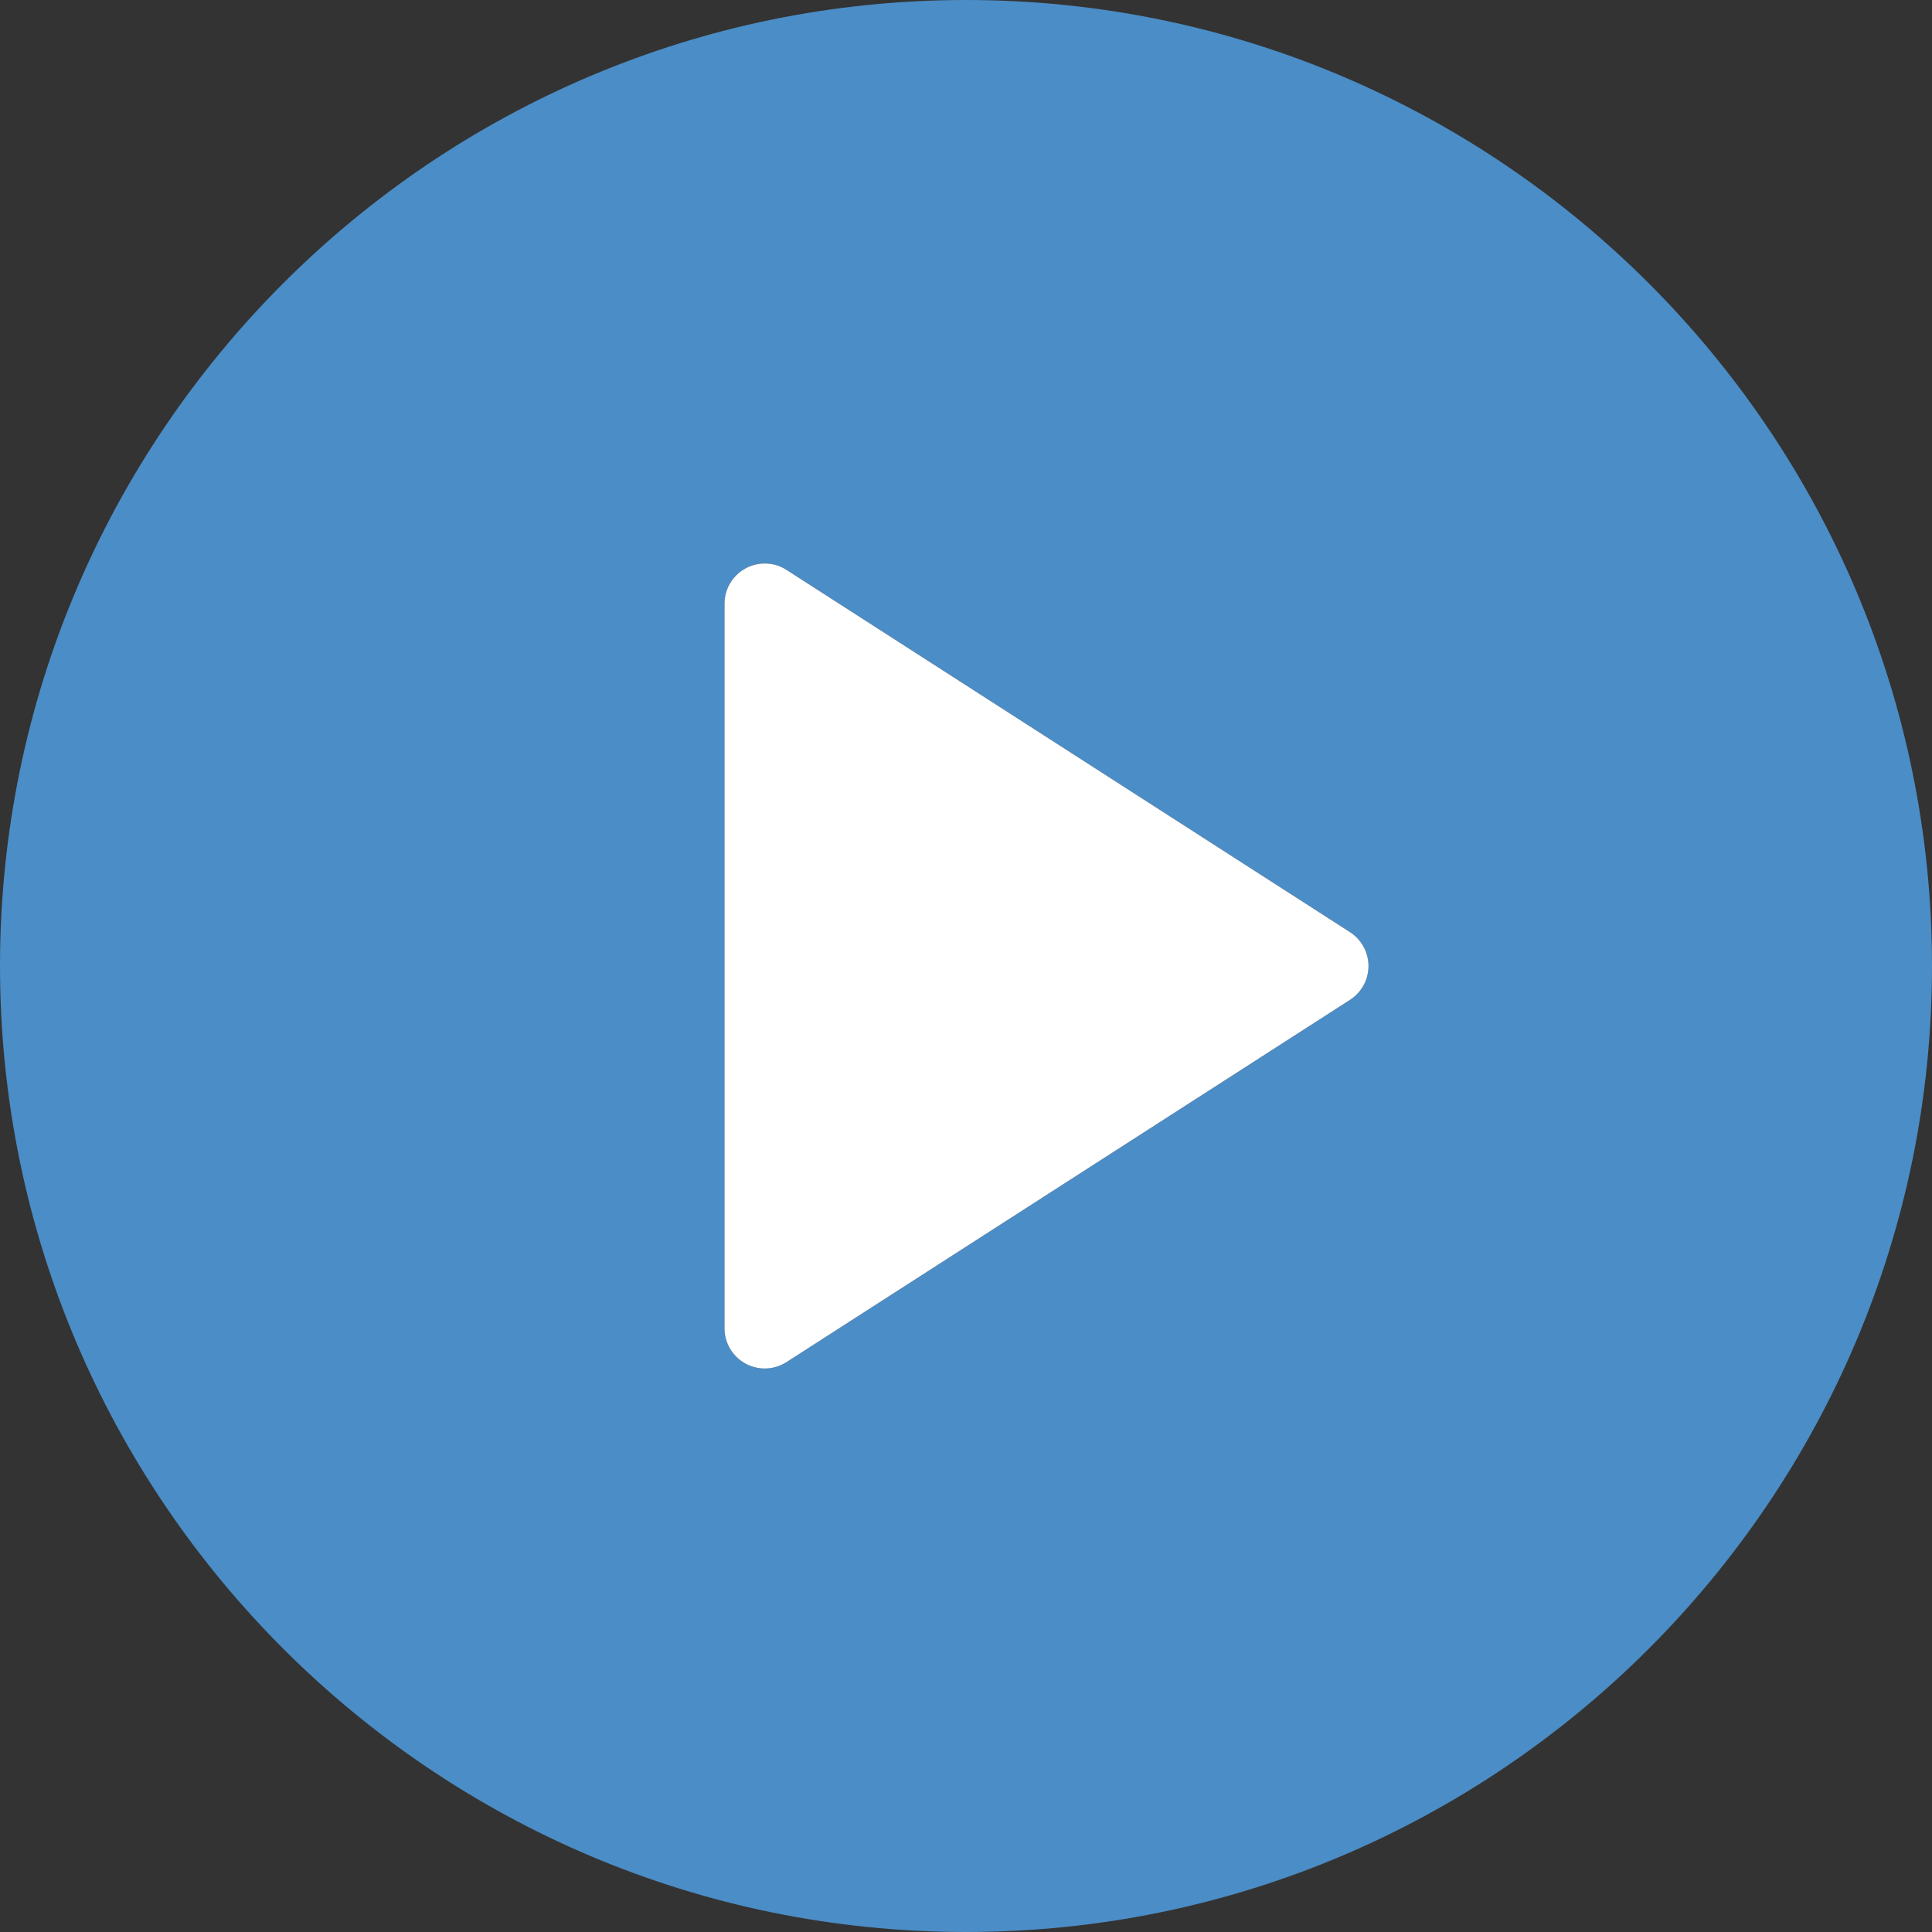
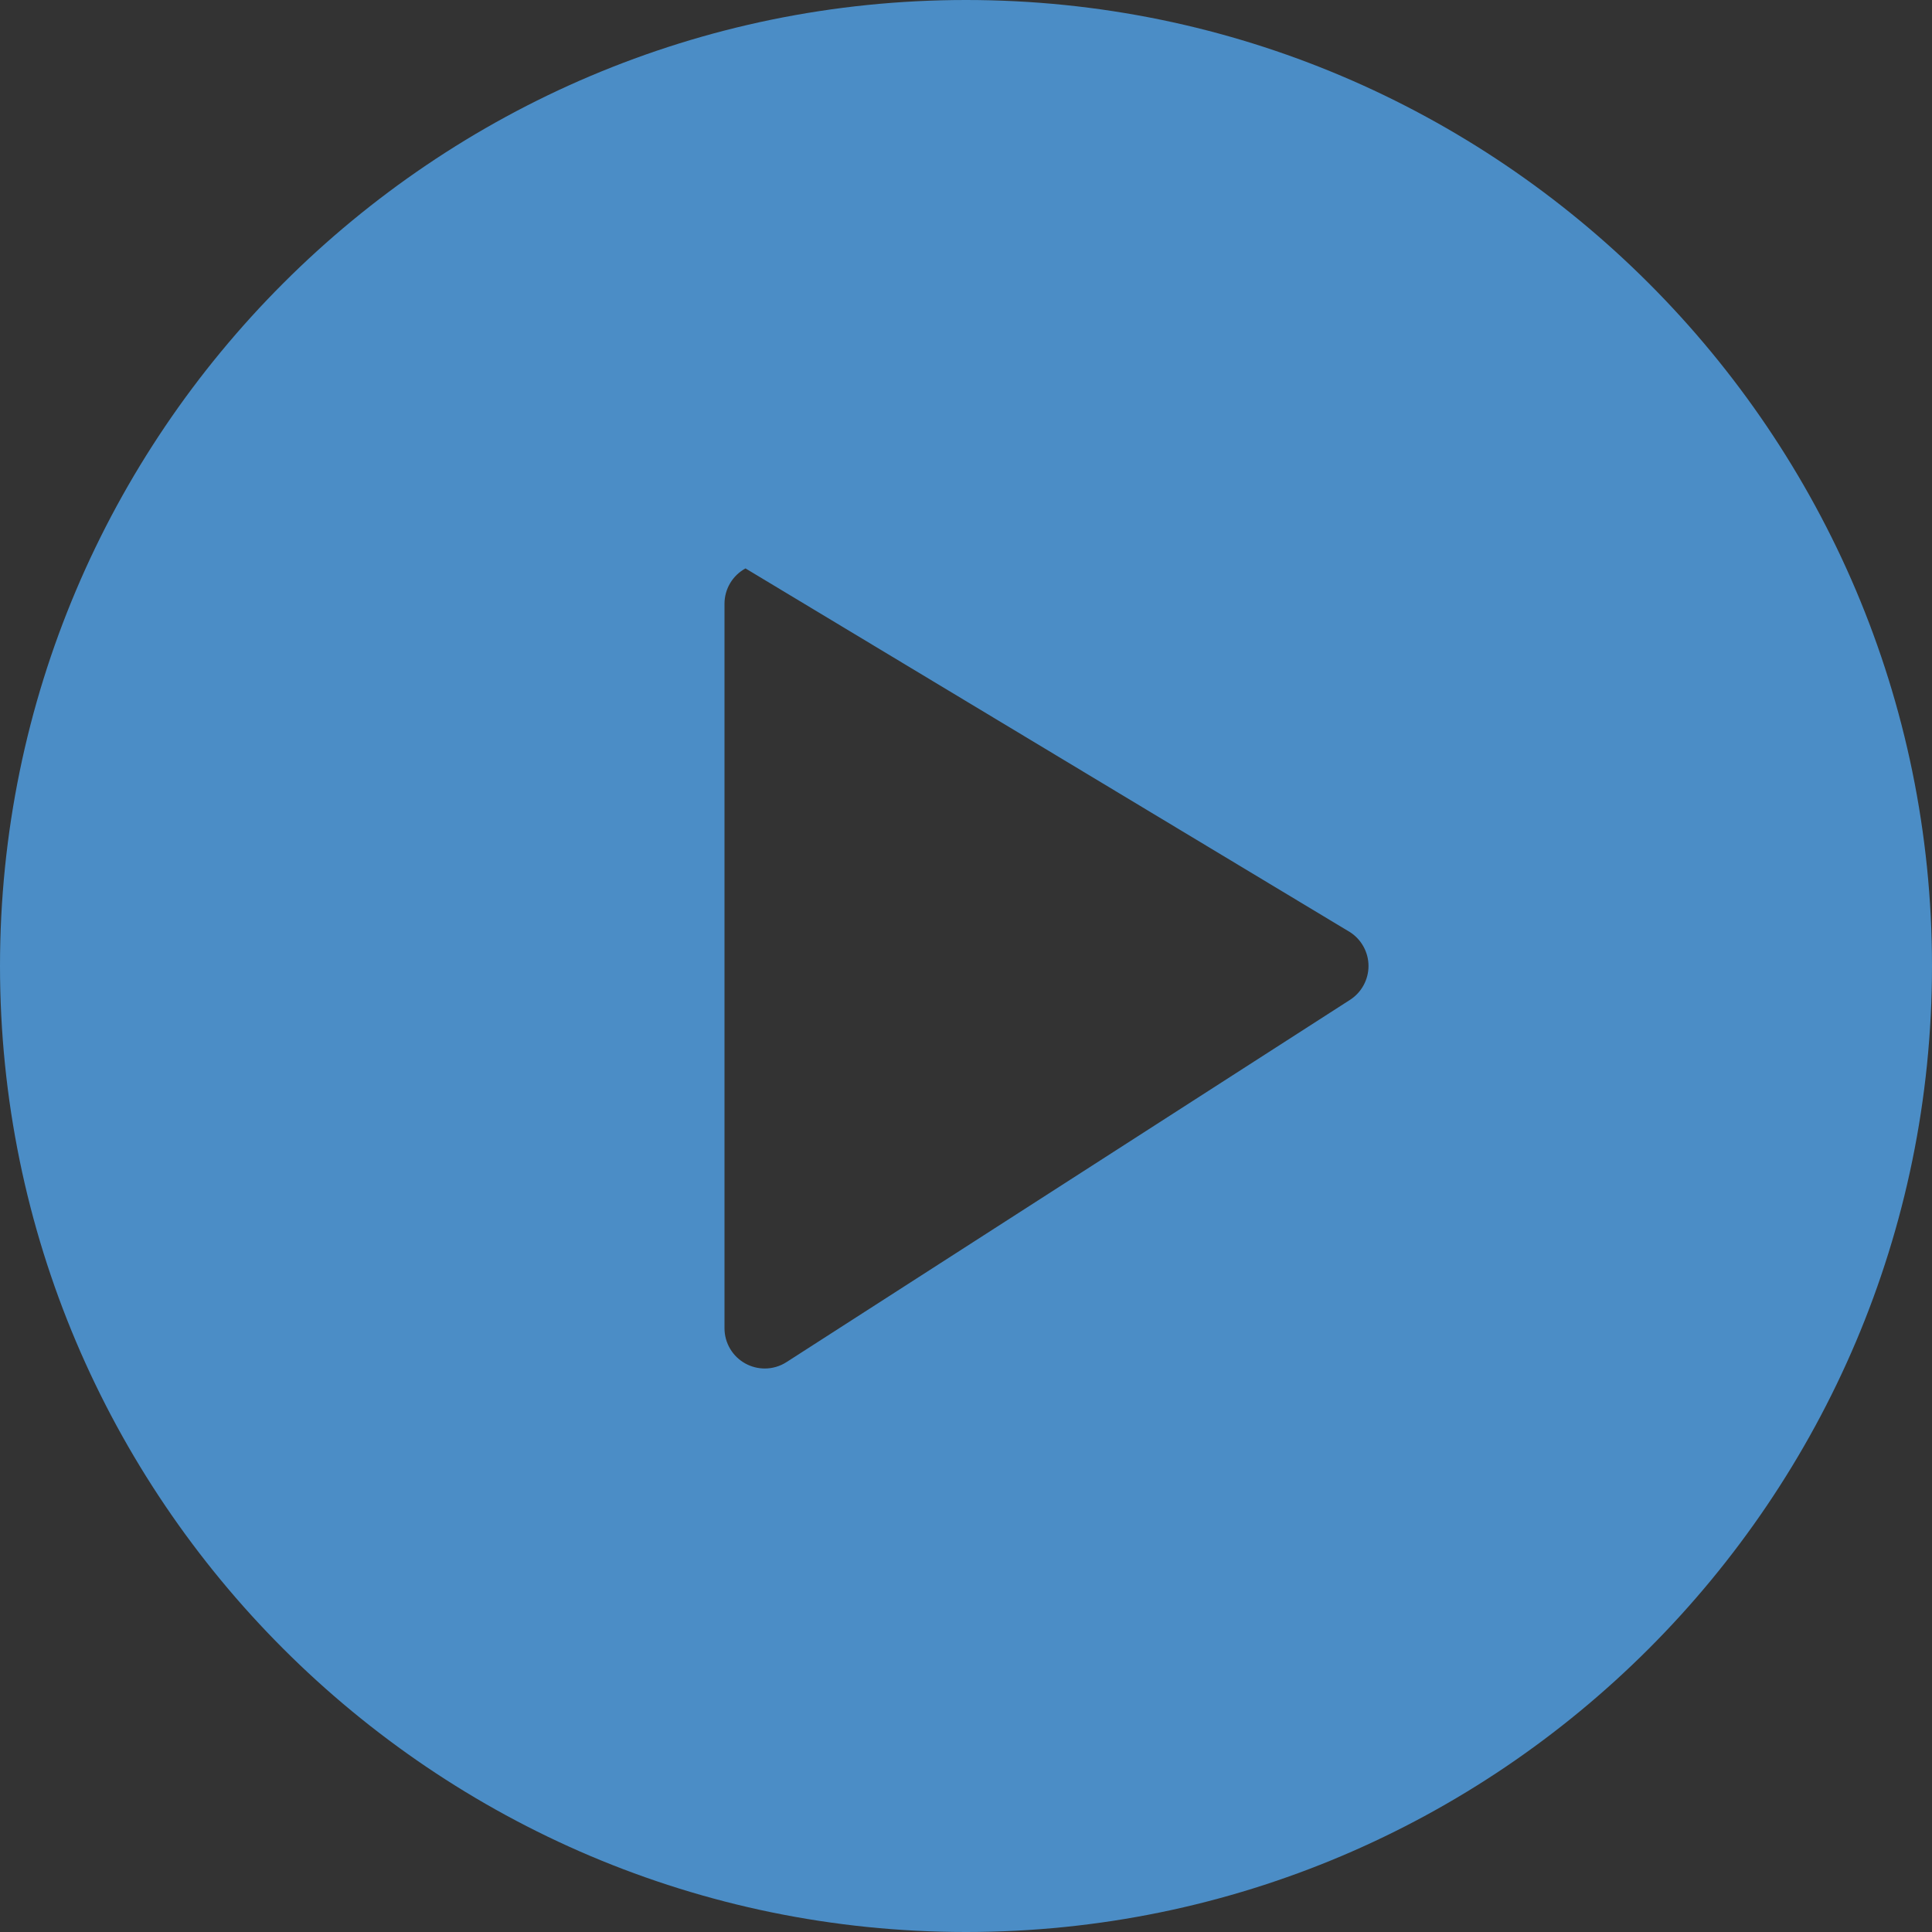
<svg xmlns="http://www.w3.org/2000/svg" width="512" height="512" viewBox="0 0 512 512" fill="none">
  <rect x="0" y="0" width="512" height="512" fill="#333333" stroke="none" />
  <g clip-path="url(#clip0_26_9)">
-     <path d="M256 0C114.833 0 0 114.844 0 256C0 397.156 114.833 512 256 512C397.167 512 512 397.156 512 256C512 114.844 397.167 0 256 0ZM357.771 264.969L208.438 360.969C206.718 362.079 204.714 362.669 202.667 362.667C200.917 362.667 199.146 362.229 197.563 361.365C195.879 360.449 194.473 359.096 193.494 357.447C192.515 355.799 191.999 353.917 192 352V160C192 156.094 194.125 152.51 197.563 150.635C200.938 148.781 205.167 148.895 208.438 151.031L357.771 247.031C360.813 248.989 362.667 252.375 362.667 256C362.667 259.625 360.813 263.01 357.771 264.969Z" fill="#4B8DC6" />
-     <path d="M357.771 264.969L208.438 360.969C206.718 362.079 204.714 362.669 202.667 362.667C200.917 362.667 199.146 362.229 197.563 361.365C195.879 360.449 194.473 359.096 193.494 357.447C192.515 355.799 191.999 353.917 192 352V160C192 156.094 194.125 152.51 197.563 150.635C200.938 148.781 205.167 148.895 208.438 151.031L357.771 247.031C360.813 248.989 362.667 252.375 362.667 256C362.667 259.625 360.813 263.01 357.771 264.969Z" fill="white" />
+     <path d="M256 0C114.833 0 0 114.844 0 256C0 397.156 114.833 512 256 512C397.167 512 512 397.156 512 256C512 114.844 397.167 0 256 0ZM357.771 264.969L208.438 360.969C206.718 362.079 204.714 362.669 202.667 362.667C200.917 362.667 199.146 362.229 197.563 361.365C195.879 360.449 194.473 359.096 193.494 357.447C192.515 355.799 191.999 353.917 192 352V160C192 156.094 194.125 152.51 197.563 150.635L357.771 247.031C360.813 248.989 362.667 252.375 362.667 256C362.667 259.625 360.813 263.01 357.771 264.969Z" fill="#4B8DC6" />
  </g>
  <defs>
    <clipPath id="clip0_26_9">
      <rect width="512" height="512" fill="white" />
    </clipPath>
  </defs>
</svg>